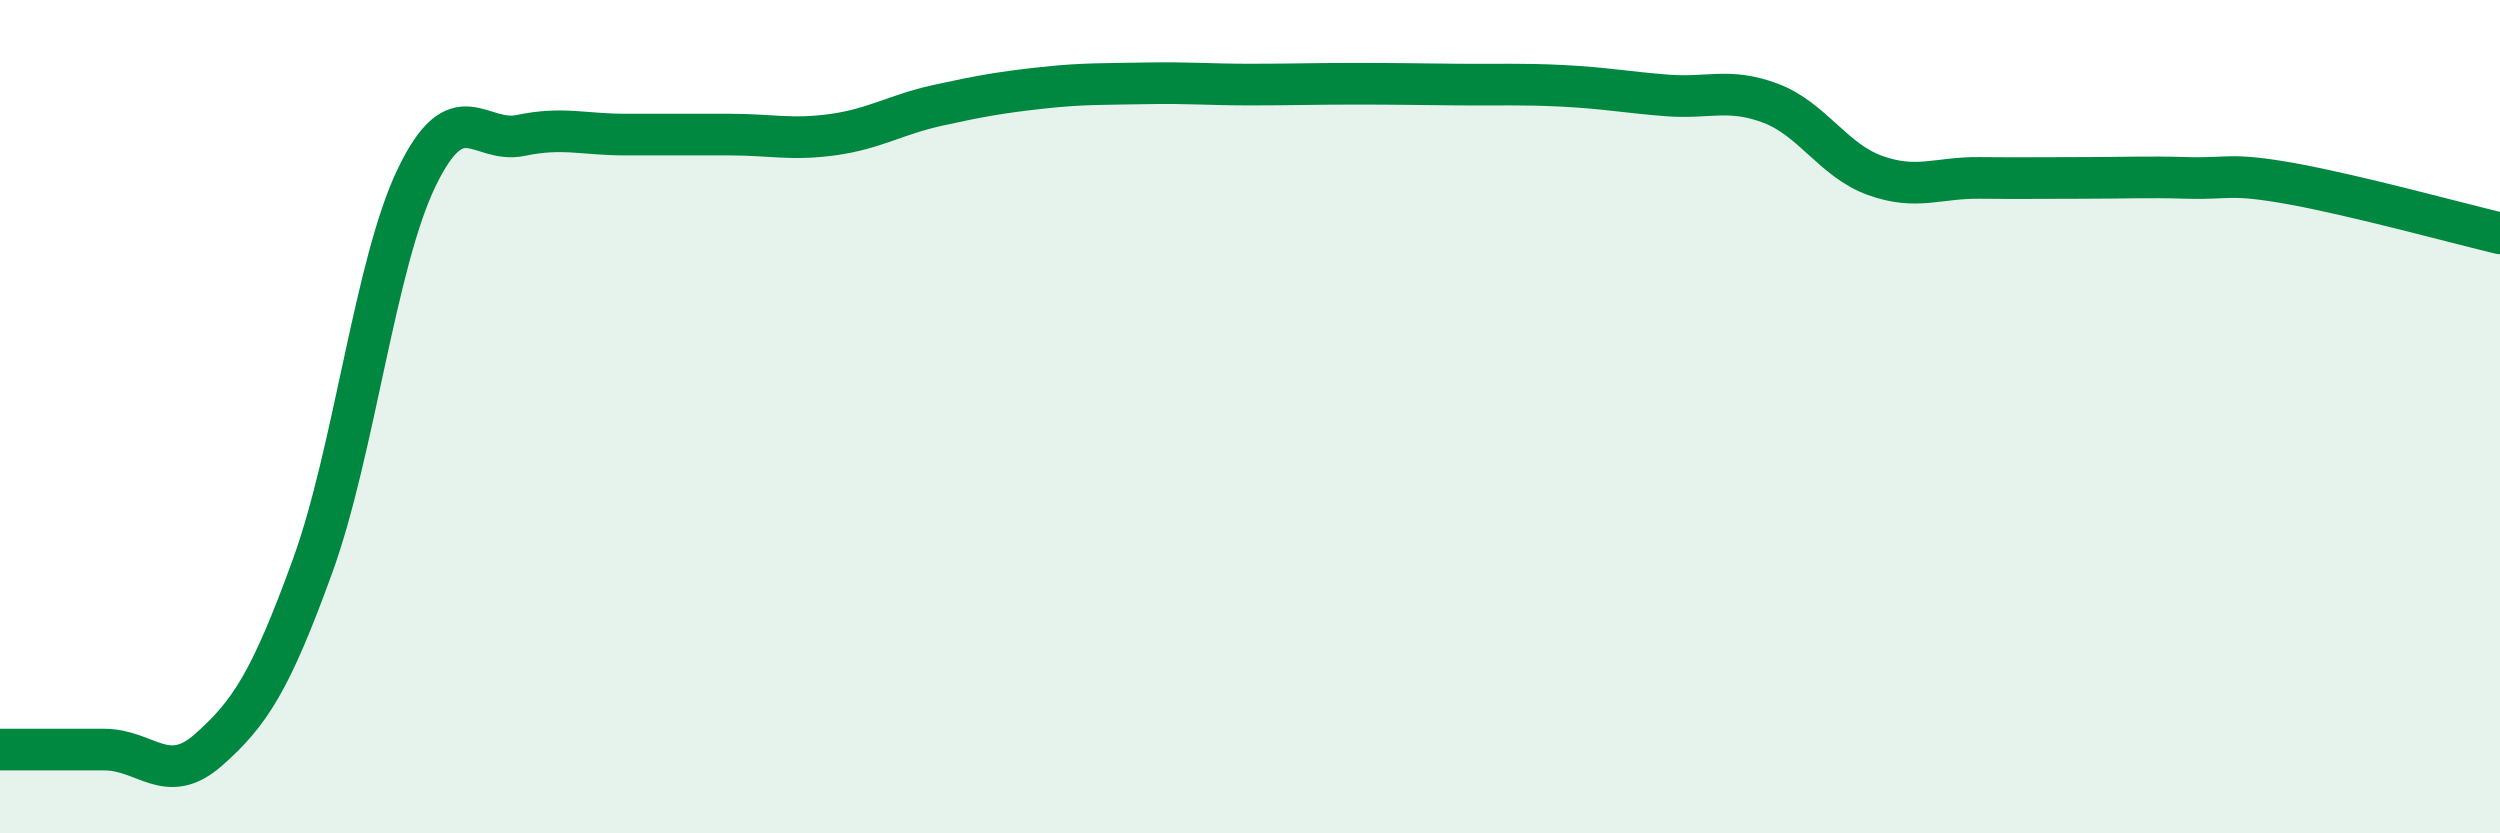
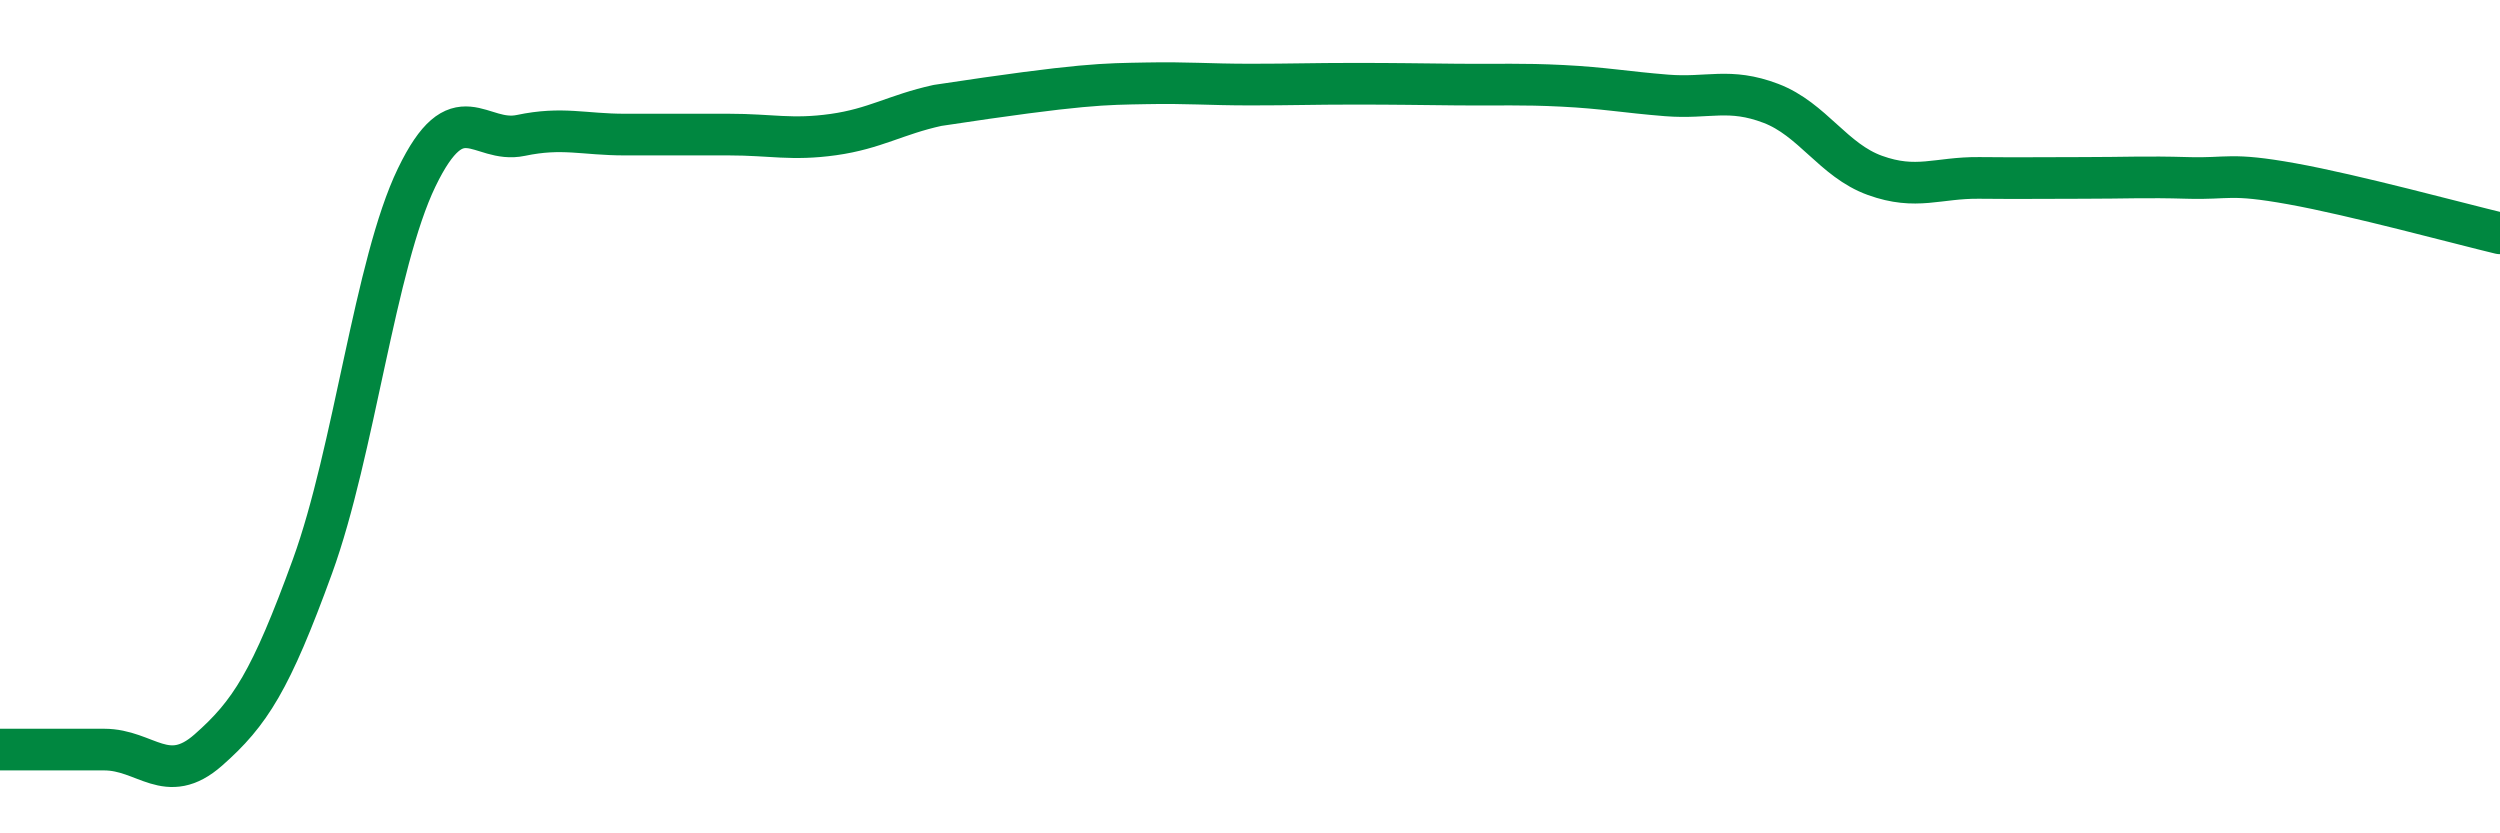
<svg xmlns="http://www.w3.org/2000/svg" width="60" height="20" viewBox="0 0 60 20">
-   <path d="M 0,17.99 C 0.5,17.99 1.5,17.99 2.5,17.99 C 3.5,17.99 4,18.88 5,18 C 6,17.12 6.5,16.34 7.5,13.59 C 8.5,10.84 9,6.33 10,4.26 C 11,2.19 11.5,3.46 12.5,3.25 C 13.5,3.04 14,3.23 15,3.23 C 16,3.23 16.5,3.23 17.5,3.23 C 18.5,3.23 19,3.37 20,3.23 C 21,3.09 21.5,2.75 22.5,2.53 C 23.5,2.31 24,2.22 25,2.11 C 26,2 26.5,2.02 27.5,2 C 28.5,1.98 29,2.03 30,2.03 C 31,2.03 31.5,2.01 32.5,2.01 C 33.5,2.01 34,2.02 35,2.03 C 36,2.04 36.5,2.01 37.5,2.06 C 38.5,2.11 39,2.21 40,2.29 C 41,2.37 41.5,2.1 42.5,2.48 C 43.5,2.86 44,3.85 45,4.21 C 46,4.57 46.5,4.26 47.5,4.27 C 48.5,4.28 49,4.27 50,4.27 C 51,4.27 51.5,4.24 52.5,4.27 C 53.5,4.3 53.5,4.14 55,4.41 C 56.5,4.68 59,5.36 60,5.6L60 20L0 20Z" fill="#008740" opacity="0.1" stroke-linecap="round" stroke-linejoin="round" />
-   <path d="M 0,17.99 C 0.5,17.99 1.5,17.99 2.5,17.99 C 3.5,17.99 4,18.88 5,18 C 6,17.12 6.5,16.34 7.5,13.59 C 8.5,10.84 9,6.33 10,4.26 C 11,2.19 11.5,3.46 12.5,3.25 C 13.5,3.04 14,3.23 15,3.23 C 16,3.23 16.5,3.23 17.5,3.23 C 18.5,3.23 19,3.37 20,3.23 C 21,3.09 21.5,2.75 22.5,2.53 C 23.5,2.31 24,2.22 25,2.11 C 26,2 26.5,2.02 27.5,2 C 28.5,1.98 29,2.03 30,2.03 C 31,2.03 31.5,2.01 32.5,2.01 C 33.5,2.01 34,2.02 35,2.03 C 36,2.04 36.5,2.01 37.5,2.06 C 38.5,2.11 39,2.21 40,2.29 C 41,2.37 41.5,2.1 42.5,2.48 C 43.5,2.86 44,3.85 45,4.21 C 46,4.57 46.5,4.26 47.5,4.27 C 48.5,4.28 49,4.27 50,4.27 C 51,4.27 51.5,4.24 52.5,4.27 C 53.5,4.3 53.5,4.14 55,4.41 C 56.5,4.68 59,5.36 60,5.6" stroke="#008740" stroke-width="1" fill="none" stroke-linecap="round" stroke-linejoin="round" />
+   <path d="M 0,17.99 C 0.5,17.99 1.5,17.99 2.5,17.99 C 3.5,17.99 4,18.88 5,18 C 6,17.12 6.5,16.34 7.5,13.59 C 8.5,10.84 9,6.33 10,4.26 C 11,2.19 11.5,3.46 12.5,3.25 C 13.5,3.04 14,3.23 15,3.23 C 16,3.23 16.5,3.23 17.5,3.23 C 18.5,3.23 19,3.37 20,3.23 C 21,3.09 21.5,2.75 22.5,2.53 C 26,2 26.5,2.02 27.5,2 C 28.5,1.98 29,2.03 30,2.03 C 31,2.03 31.5,2.01 32.5,2.01 C 33.5,2.01 34,2.02 35,2.03 C 36,2.04 36.5,2.01 37.5,2.06 C 38.5,2.11 39,2.21 40,2.29 C 41,2.37 41.5,2.1 42.5,2.48 C 43.5,2.86 44,3.85 45,4.21 C 46,4.57 46.5,4.26 47.5,4.27 C 48.5,4.28 49,4.27 50,4.27 C 51,4.27 51.5,4.24 52.5,4.27 C 53.5,4.3 53.5,4.14 55,4.41 C 56.5,4.68 59,5.36 60,5.6" stroke="#008740" stroke-width="1" fill="none" stroke-linecap="round" stroke-linejoin="round" />
</svg>